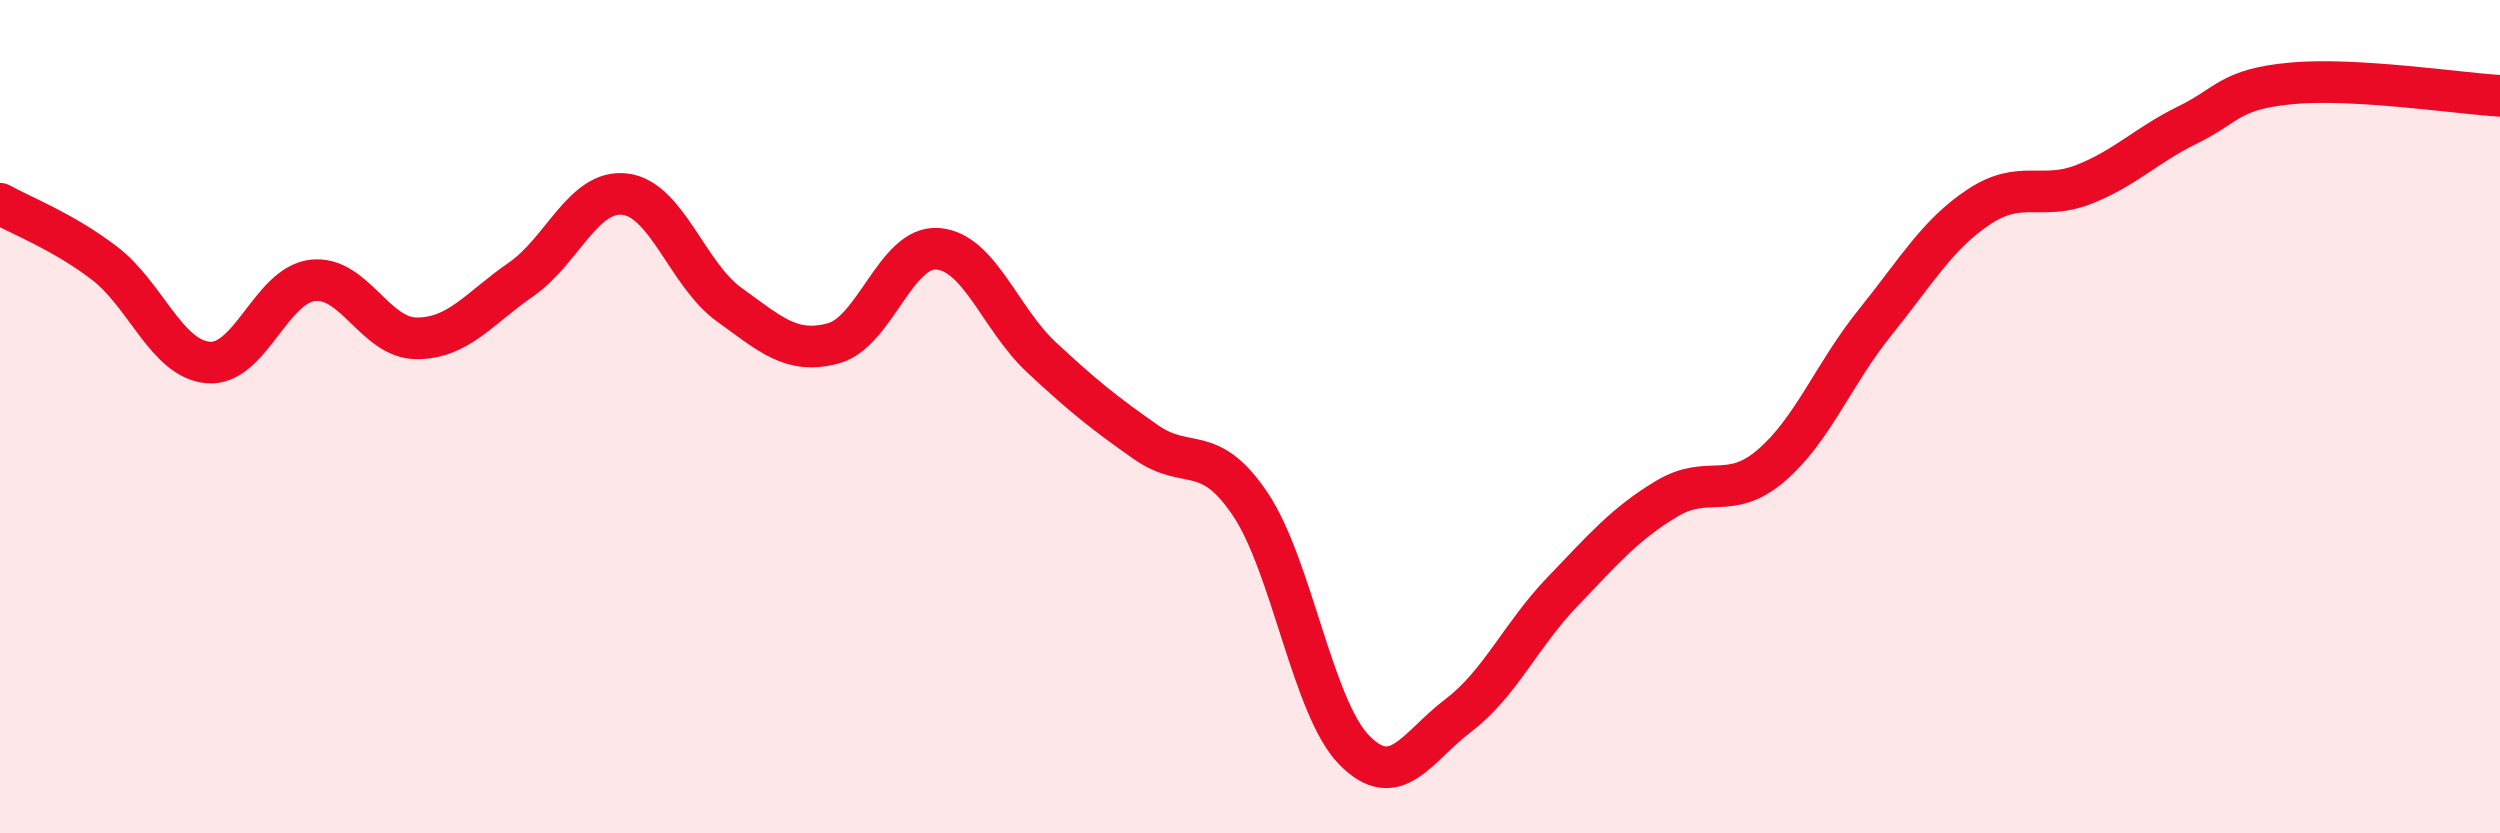
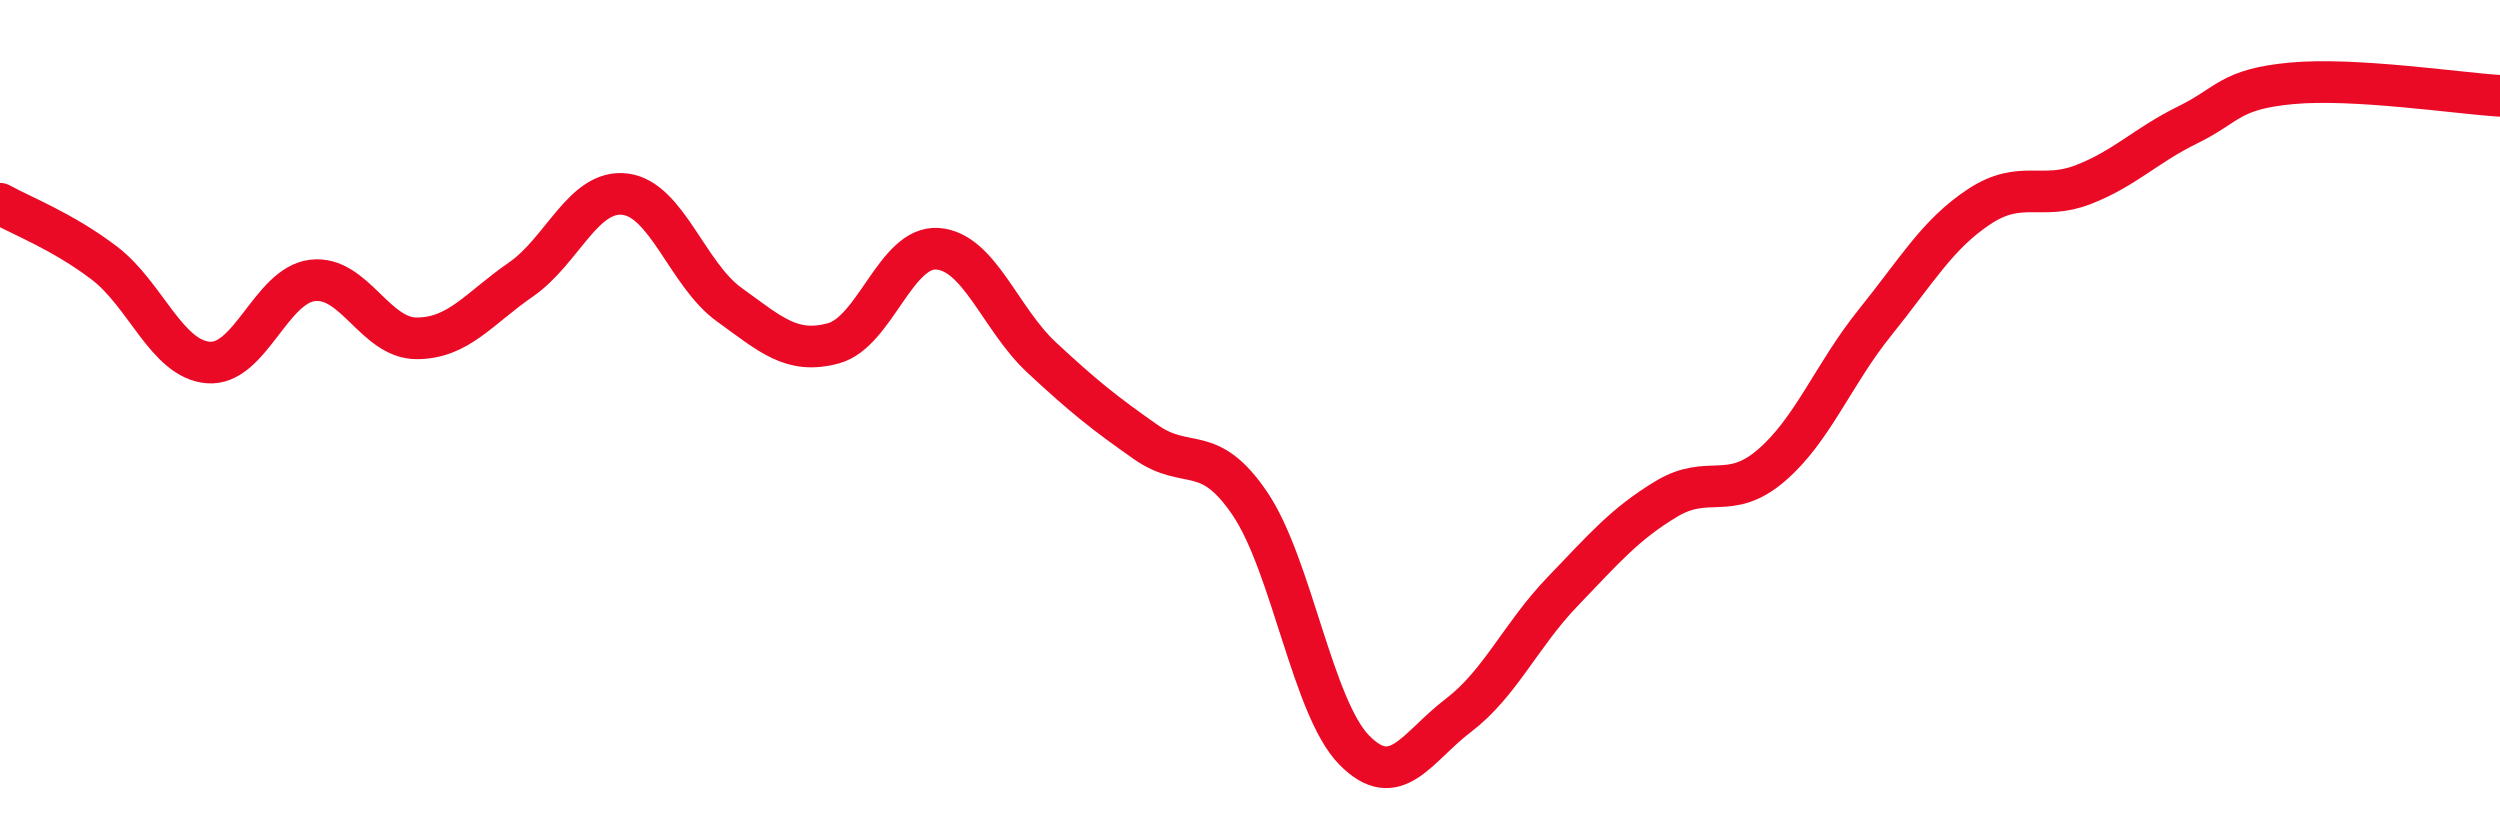
<svg xmlns="http://www.w3.org/2000/svg" width="60" height="20" viewBox="0 0 60 20">
-   <path d="M 0,4.89 C 0.5,5.17 1.5,5.55 2.5,6.31 C 3.5,7.07 4,8.62 5,8.7 C 6,8.78 6.5,6.85 7.5,6.73 C 8.5,6.61 9,8.12 10,8.12 C 11,8.12 11.5,7.4 12.5,6.71 C 13.5,6.02 14,4.54 15,4.66 C 16,4.78 16.5,6.59 17.5,7.31 C 18.5,8.03 19,8.51 20,8.24 C 21,7.97 21.5,5.9 22.5,5.97 C 23.5,6.04 24,7.65 25,8.58 C 26,9.51 26.5,9.91 27.5,10.61 C 28.5,11.31 29,10.61 30,12.09 C 31,13.57 31.5,16.98 32.5,18 C 33.5,19.02 34,17.93 35,17.17 C 36,16.41 36.5,15.24 37.5,14.2 C 38.5,13.16 39,12.57 40,11.97 C 41,11.37 41.5,12.03 42.5,11.18 C 43.5,10.33 44,8.98 45,7.74 C 46,6.5 46.5,5.62 47.5,4.96 C 48.5,4.3 49,4.82 50,4.43 C 51,4.04 51.5,3.49 52.5,3 C 53.5,2.51 53.5,2.14 55,2 C 56.5,1.86 59,2.24 60,2.3L60 20L0 20Z" fill="#EB0A25" opacity="0.1" stroke-linecap="round" stroke-linejoin="round" />
  <path d="M 0,4.89 C 0.5,5.17 1.5,5.55 2.5,6.31 C 3.5,7.07 4,8.62 5,8.7 C 6,8.78 6.5,6.85 7.5,6.73 C 8.5,6.61 9,8.12 10,8.12 C 11,8.12 11.5,7.4 12.5,6.71 C 13.5,6.02 14,4.54 15,4.66 C 16,4.78 16.5,6.59 17.5,7.31 C 18.5,8.03 19,8.51 20,8.24 C 21,7.97 21.5,5.9 22.5,5.97 C 23.5,6.04 24,7.65 25,8.58 C 26,9.51 26.5,9.91 27.5,10.61 C 28.5,11.31 29,10.61 30,12.09 C 31,13.57 31.5,16.98 32.5,18 C 33.5,19.02 34,17.93 35,17.17 C 36,16.41 36.5,15.24 37.5,14.2 C 38.5,13.16 39,12.57 40,11.97 C 41,11.37 41.5,12.03 42.5,11.18 C 43.5,10.33 44,8.98 45,7.74 C 46,6.5 46.5,5.62 47.5,4.96 C 48.5,4.3 49,4.82 50,4.43 C 51,4.04 51.5,3.49 52.5,3 C 53.5,2.51 53.5,2.14 55,2 C 56.5,1.86 59,2.24 60,2.3" stroke="#EB0A25" stroke-width="1" fill="none" stroke-linecap="round" stroke-linejoin="round" />
</svg>